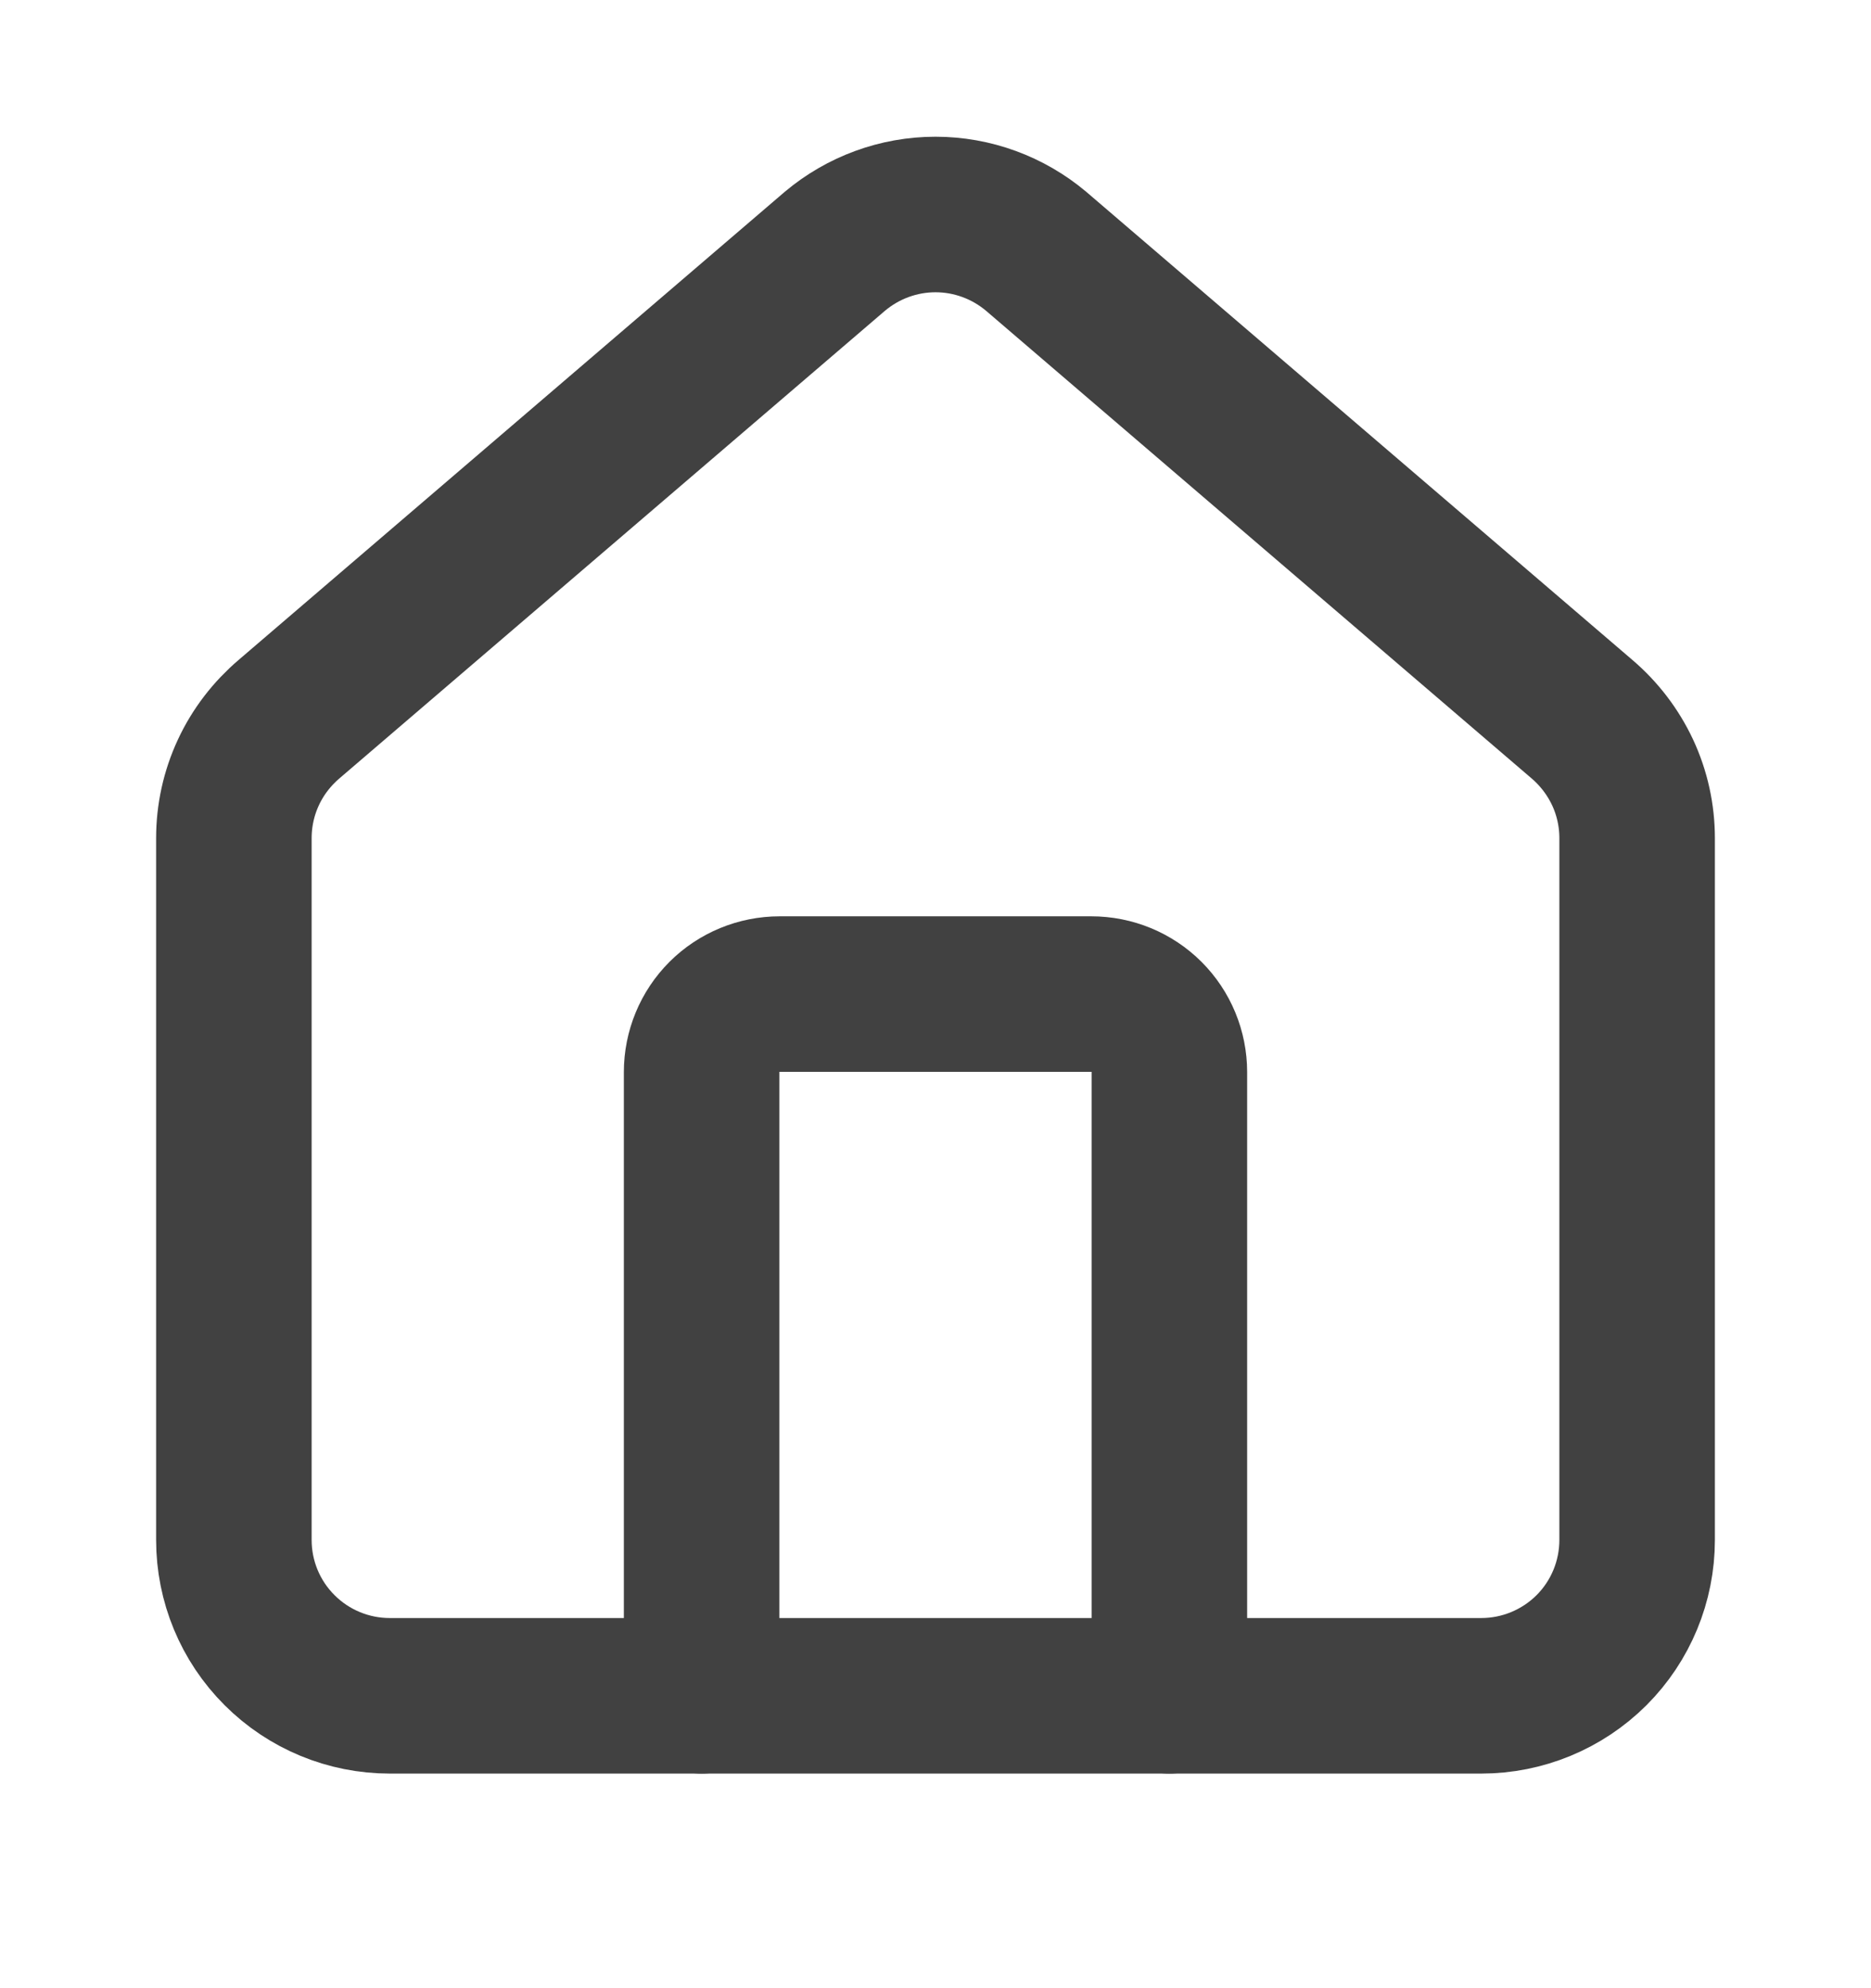
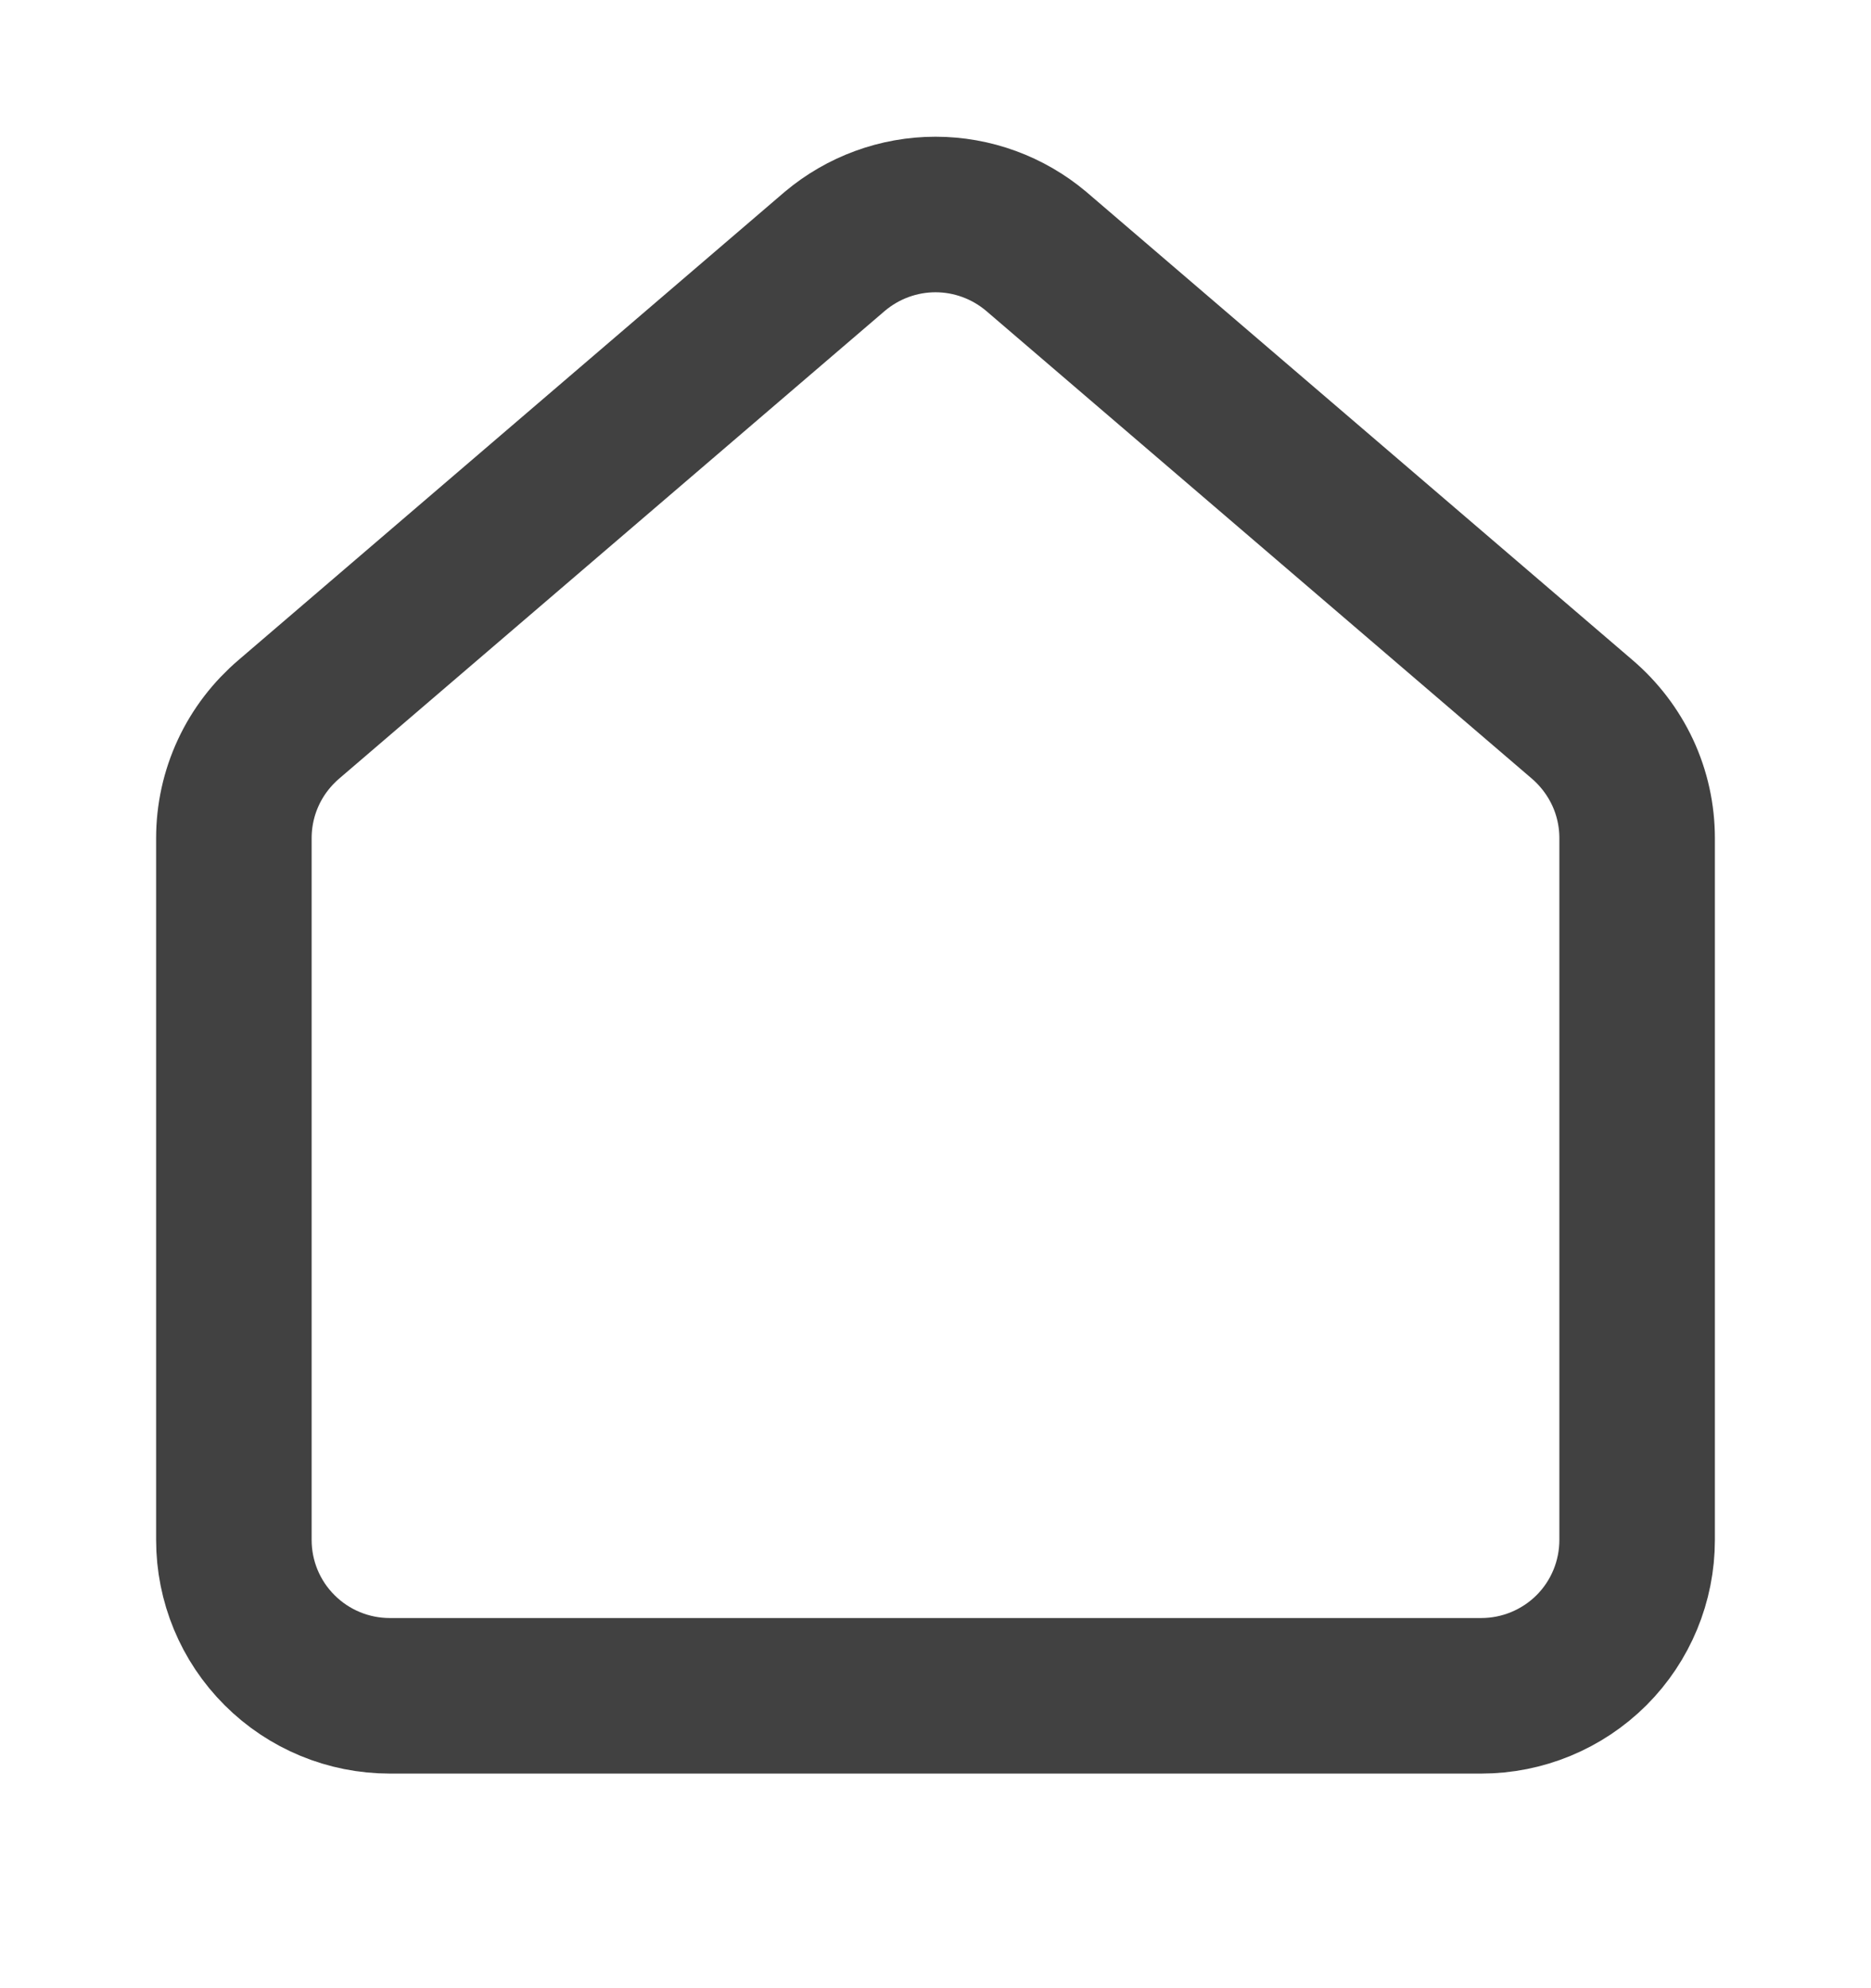
<svg xmlns="http://www.w3.org/2000/svg" width="16" height="17" viewBox="0 0 16 17" fill="none">
-   <path d="M10 14.5V9.167C10 8.99 9.93 8.82 9.805 8.695C9.68 8.57 9.51 8.5 9.333 8.5H6.667C6.49 8.5 6.32 8.57 6.195 8.695C6.07 8.82 6 8.99 6 9.167V14.5" stroke="#414141" stroke-width="1.33" stroke-linecap="round" stroke-linejoin="round" />
  <path d="M2 7.167C2 6.973 2.042 6.781 2.124 6.605C2.205 6.43 2.325 6.274 2.473 6.148L7.139 2.149C7.38 1.946 7.685 1.834 8 1.834C8.315 1.834 8.62 1.946 8.861 2.149L13.527 6.148C13.675 6.274 13.794 6.43 13.876 6.605C13.958 6.781 14 6.973 14 7.167V13.167C14 13.521 13.86 13.86 13.61 14.11C13.359 14.36 13.02 14.5 12.667 14.5H3.333C2.98 14.5 2.641 14.36 2.391 14.11C2.14 13.86 2 13.521 2 13.167V7.167Z" stroke="#414141" stroke-width="1.33" stroke-linecap="round" stroke-linejoin="round" />
</svg>